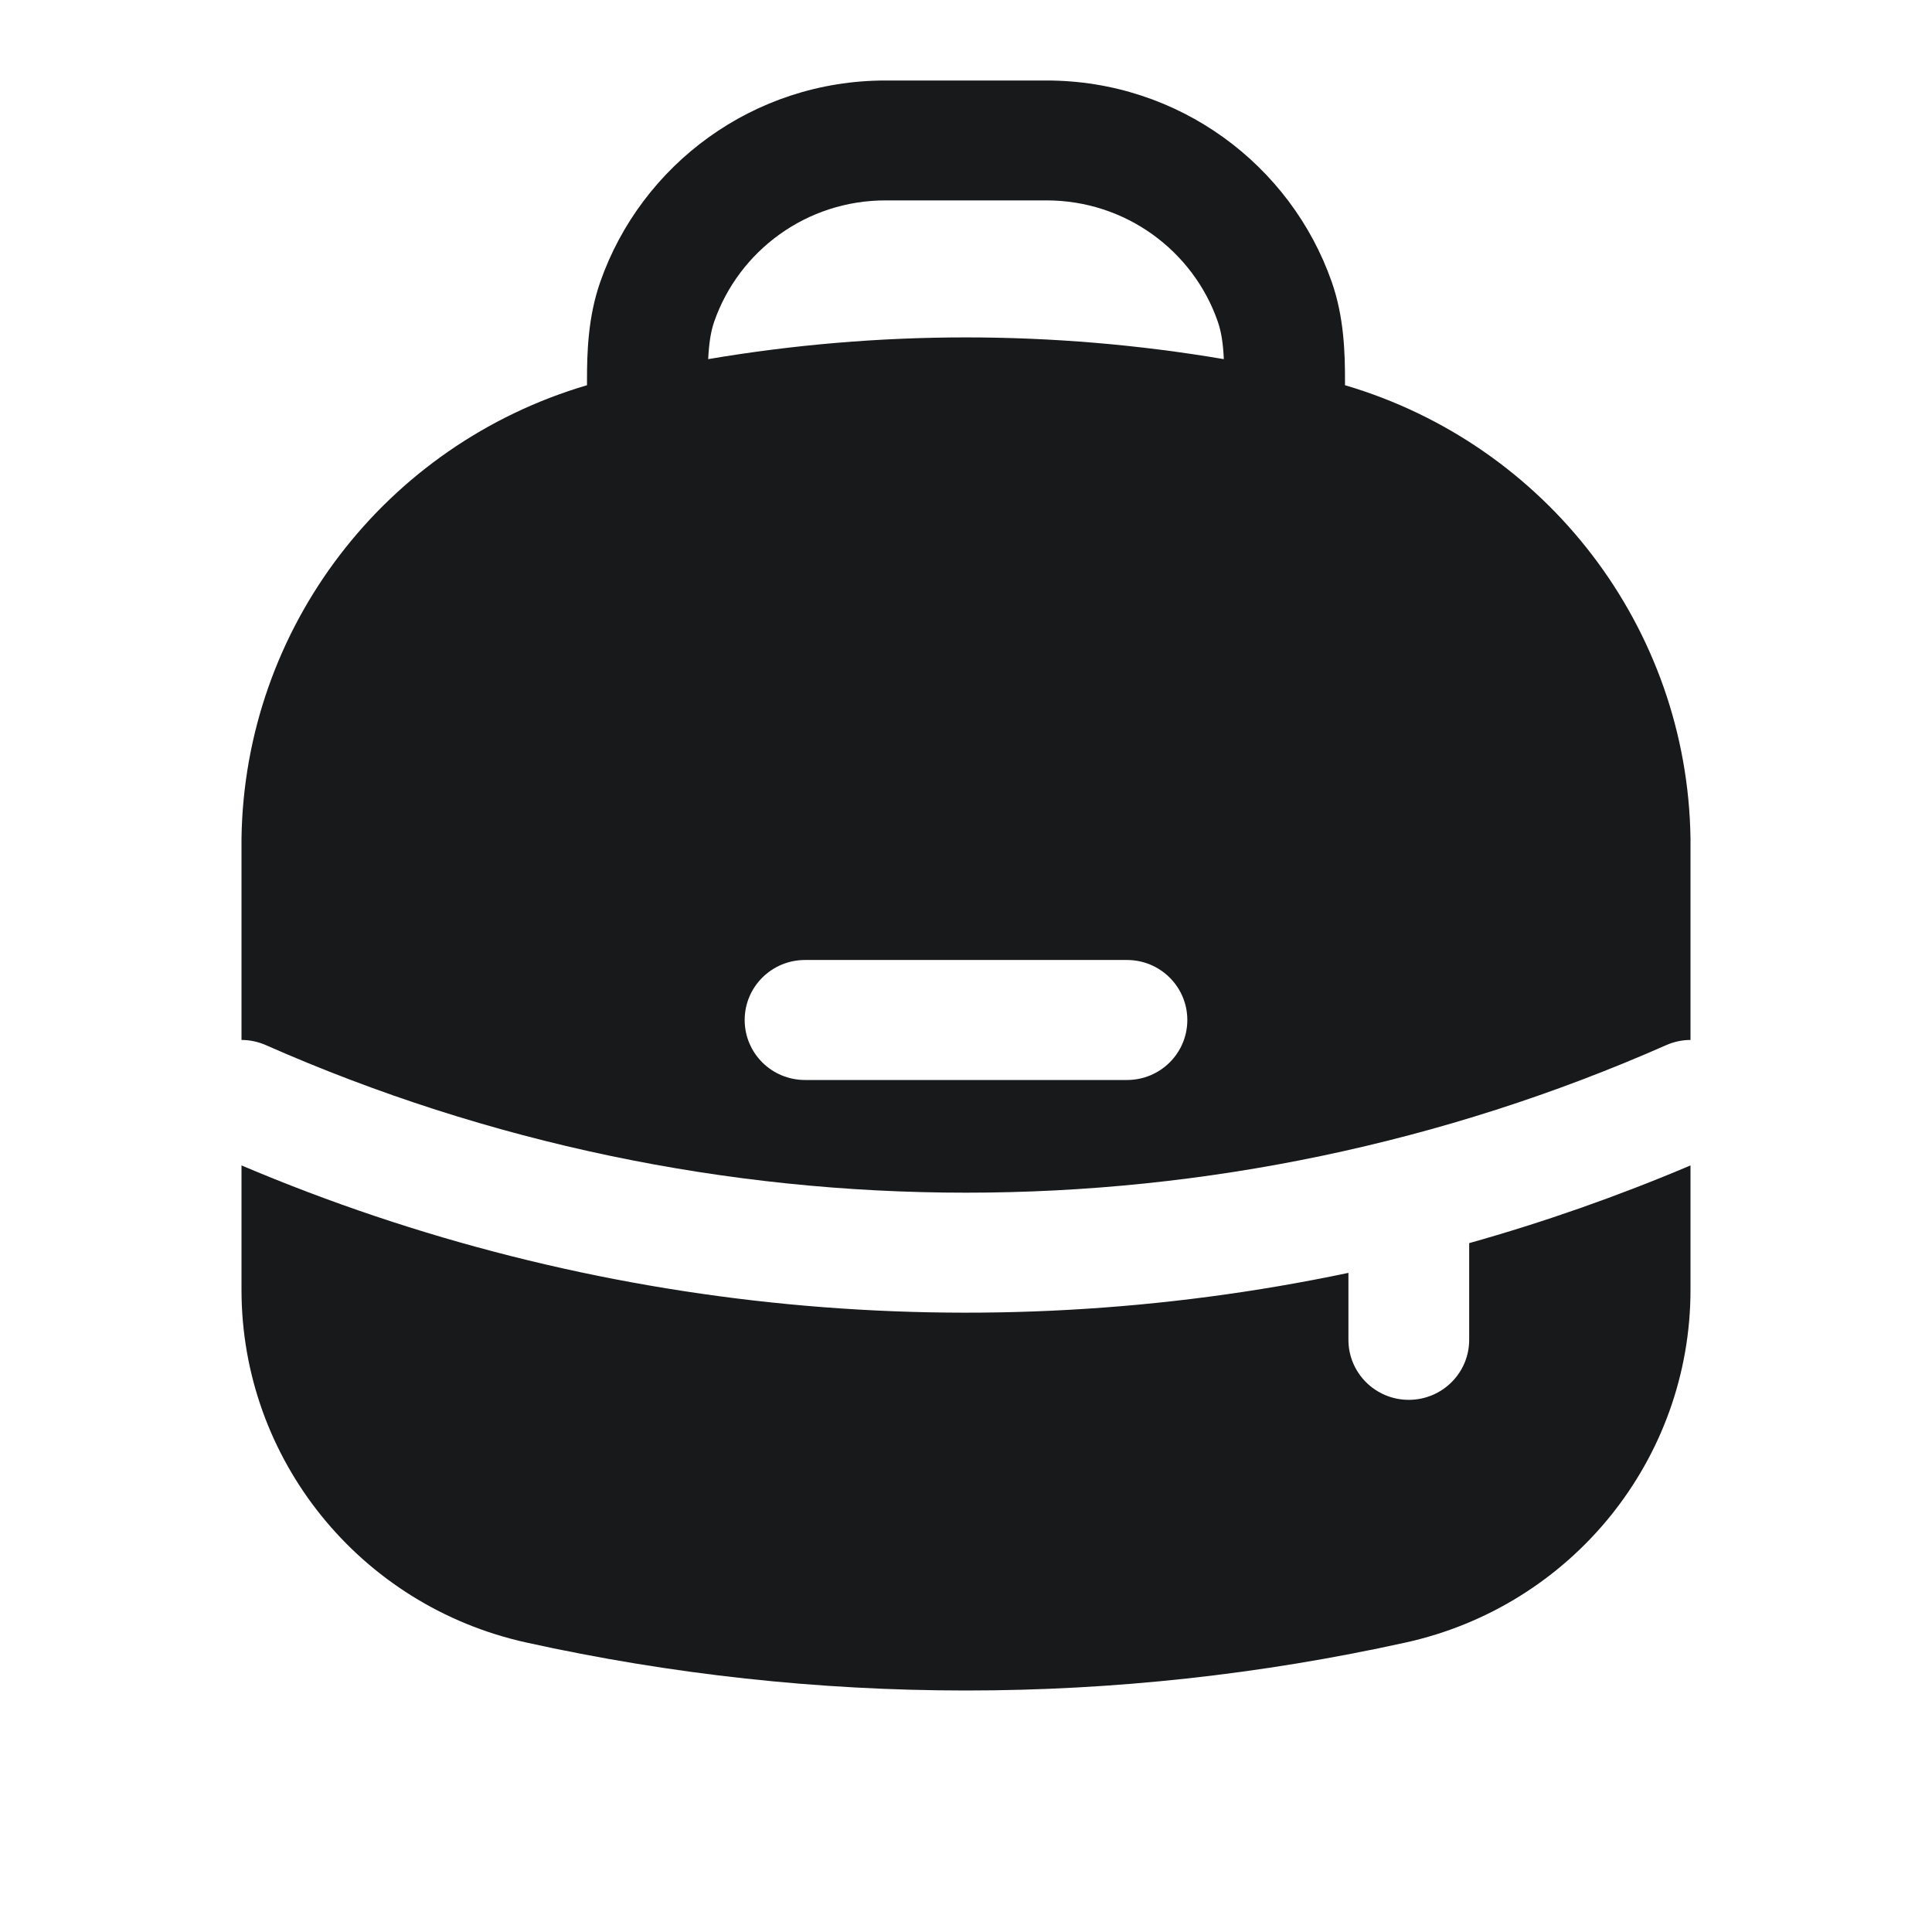
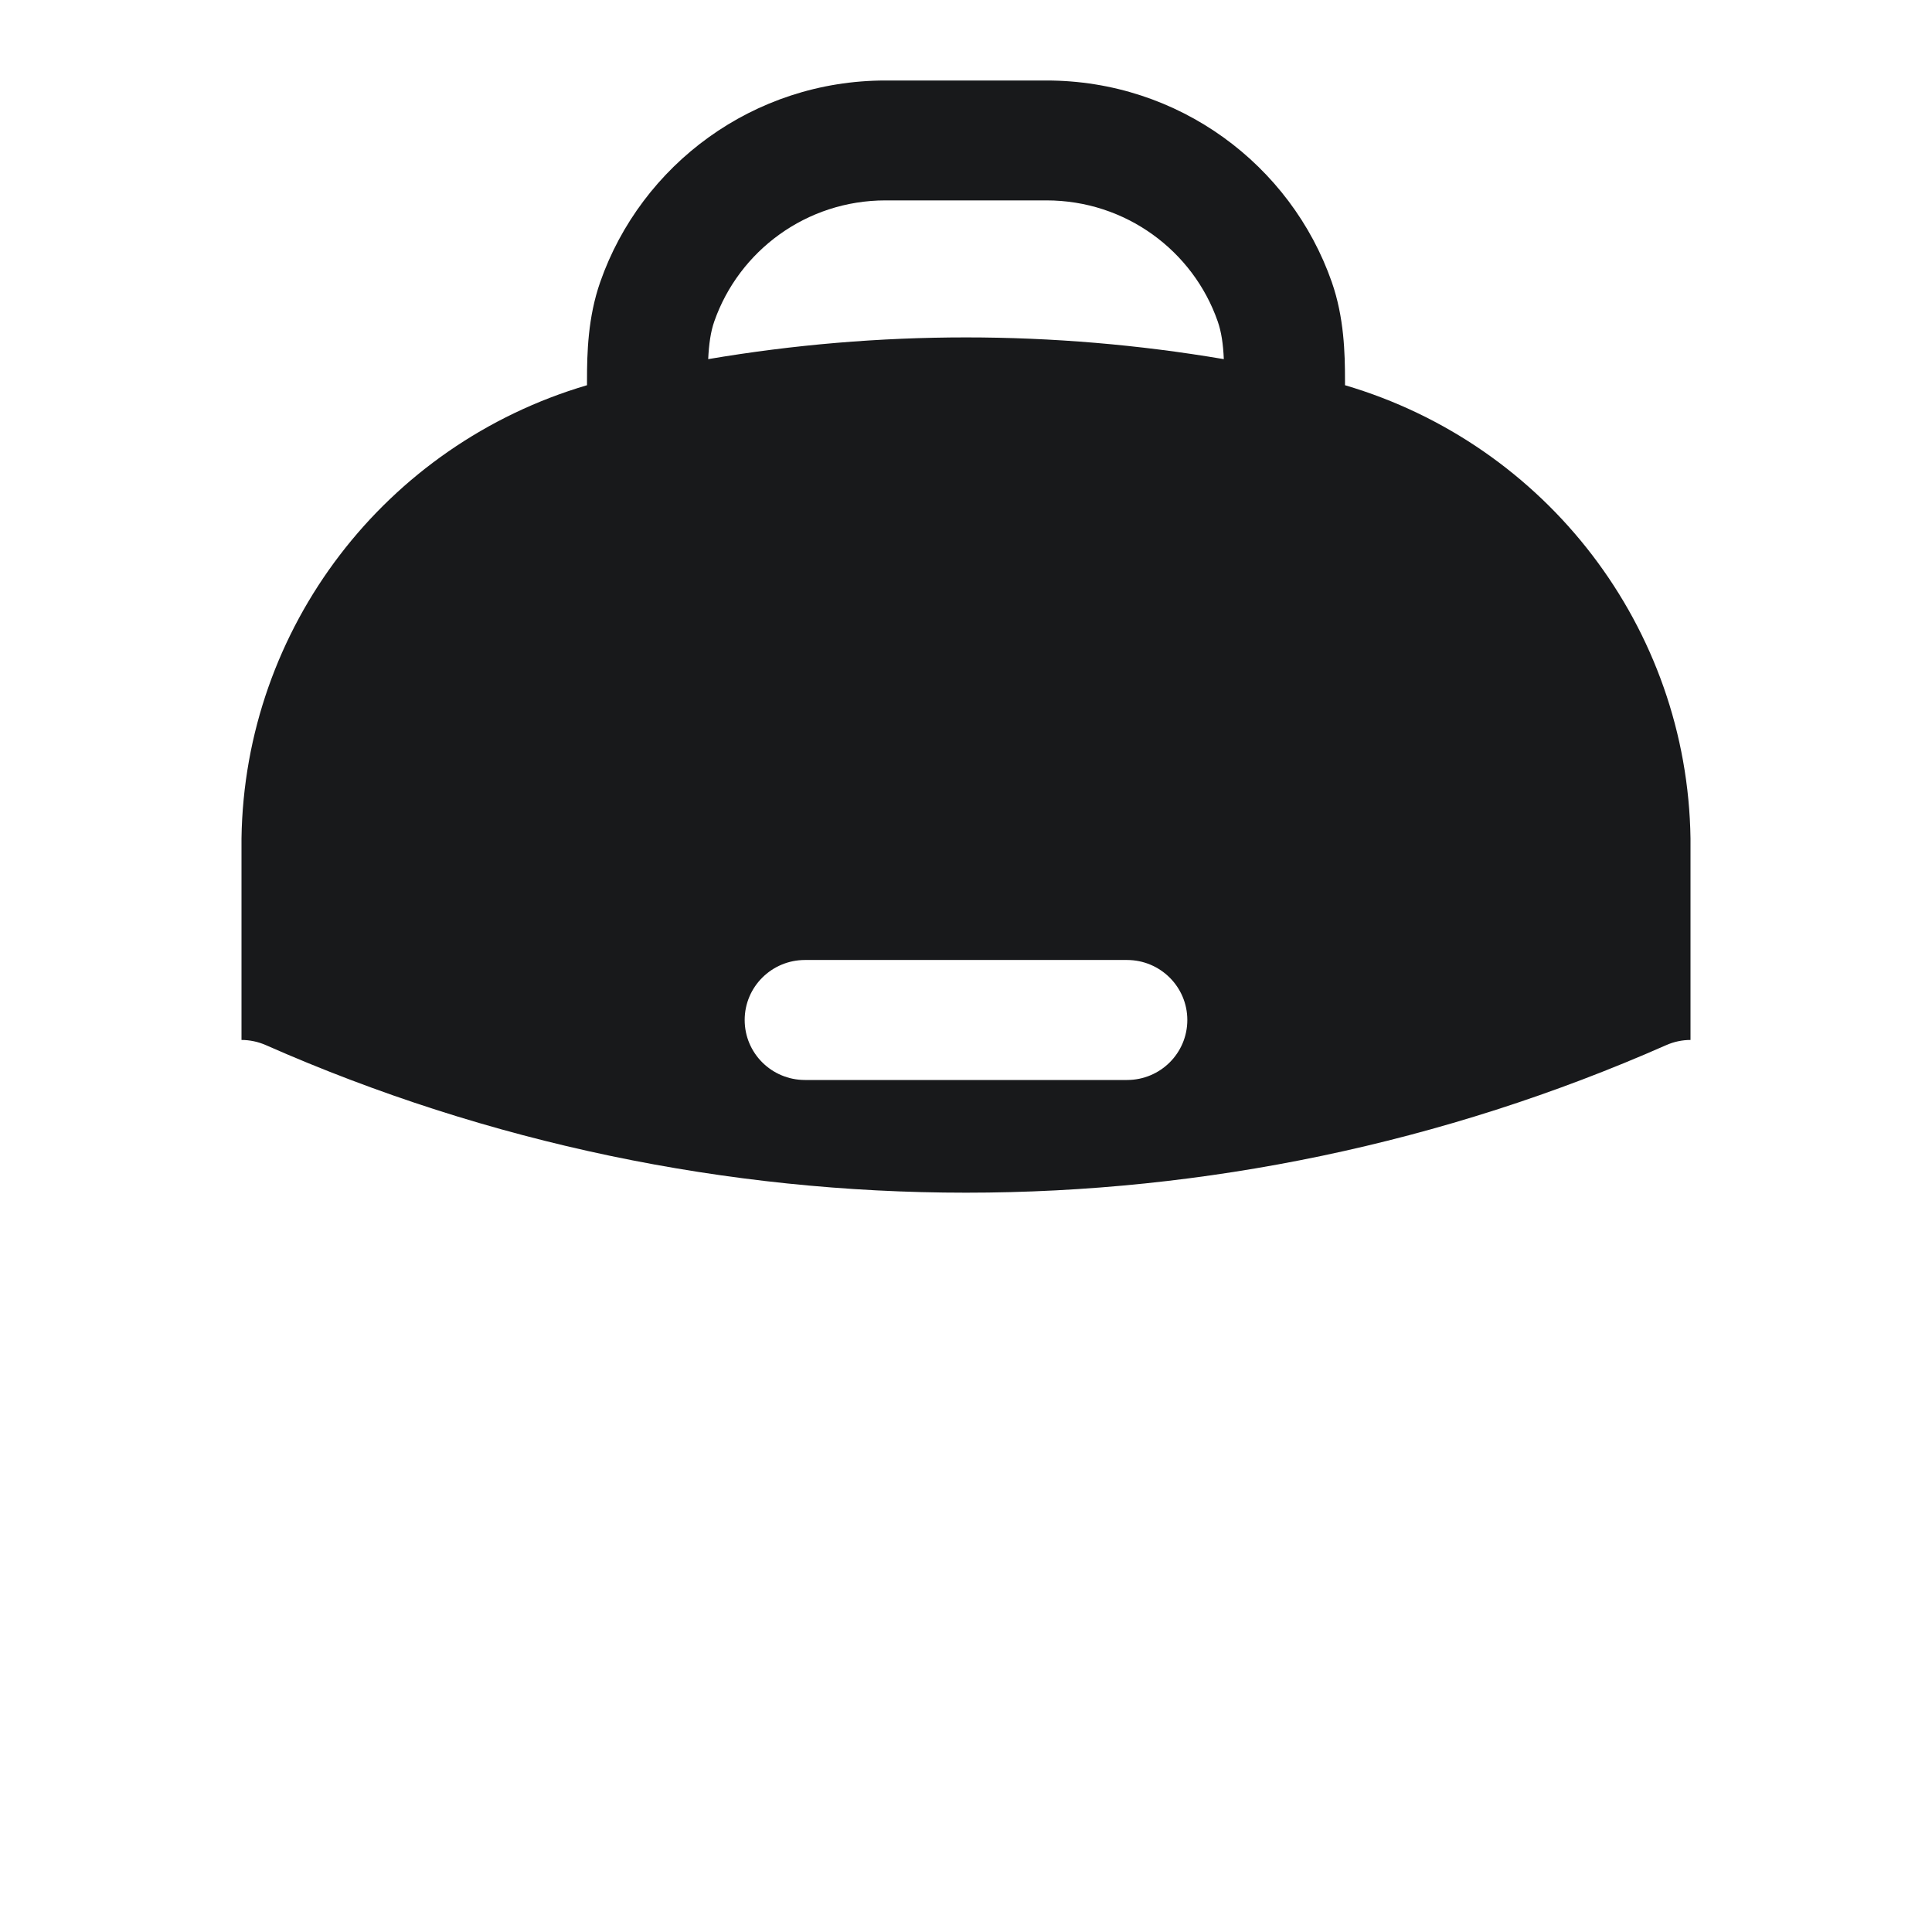
<svg xmlns="http://www.w3.org/2000/svg" width="18" height="18" viewBox="0 0 18 18" fill="none">
  <path fill-rule="evenodd" clip-rule="evenodd" d="M5.469 3.589V3.543C5.469 3.29 5.477 2.957 5.592 2.628C5.974 1.535 7.019 0.75 8.25 0.75H9.75C10.981 0.75 12.026 1.535 12.408 2.628C12.523 2.957 12.531 3.29 12.531 3.543V3.589C14.409 4.142 15.722 5.848 15.75 7.812C15.75 7.843 15.75 7.878 15.75 7.947V9.689C15.674 9.689 15.596 9.705 15.522 9.738C11.37 11.57 6.63 11.57 2.479 9.738C2.404 9.705 2.326 9.689 2.25 9.689V7.947C2.25 7.878 2.25 7.843 2.25 7.812C2.278 5.848 3.591 4.142 5.469 3.589ZM6.655 2.994C6.885 2.337 7.513 1.867 8.25 1.867H9.75C10.487 1.867 11.116 2.337 11.345 2.994C11.379 3.091 11.396 3.204 11.402 3.346C9.812 3.076 8.188 3.076 6.598 3.346C6.605 3.204 6.621 3.091 6.655 2.994ZM6.938 9.503C6.938 9.195 7.189 8.944 7.5 8.944H10.5C10.811 8.944 11.062 9.195 11.062 9.503C11.062 9.812 10.811 10.062 10.5 10.062H7.5C7.189 10.062 6.938 9.812 6.938 9.503Z" fill="#18191B" />
-   <path d="M15.75 10.858C15.075 11.144 14.386 11.386 13.688 11.582V12.483C13.688 12.792 13.436 13.042 13.125 13.042C12.815 13.042 12.563 12.792 12.563 12.483V11.859C9.129 12.582 5.526 12.248 2.25 10.858V12.017C2.25 13.595 3.353 14.961 4.904 15.303C7.602 15.899 10.398 15.899 13.096 15.303C14.647 14.961 15.75 13.595 15.75 12.017V10.858Z" fill="#18191B" />
</svg>